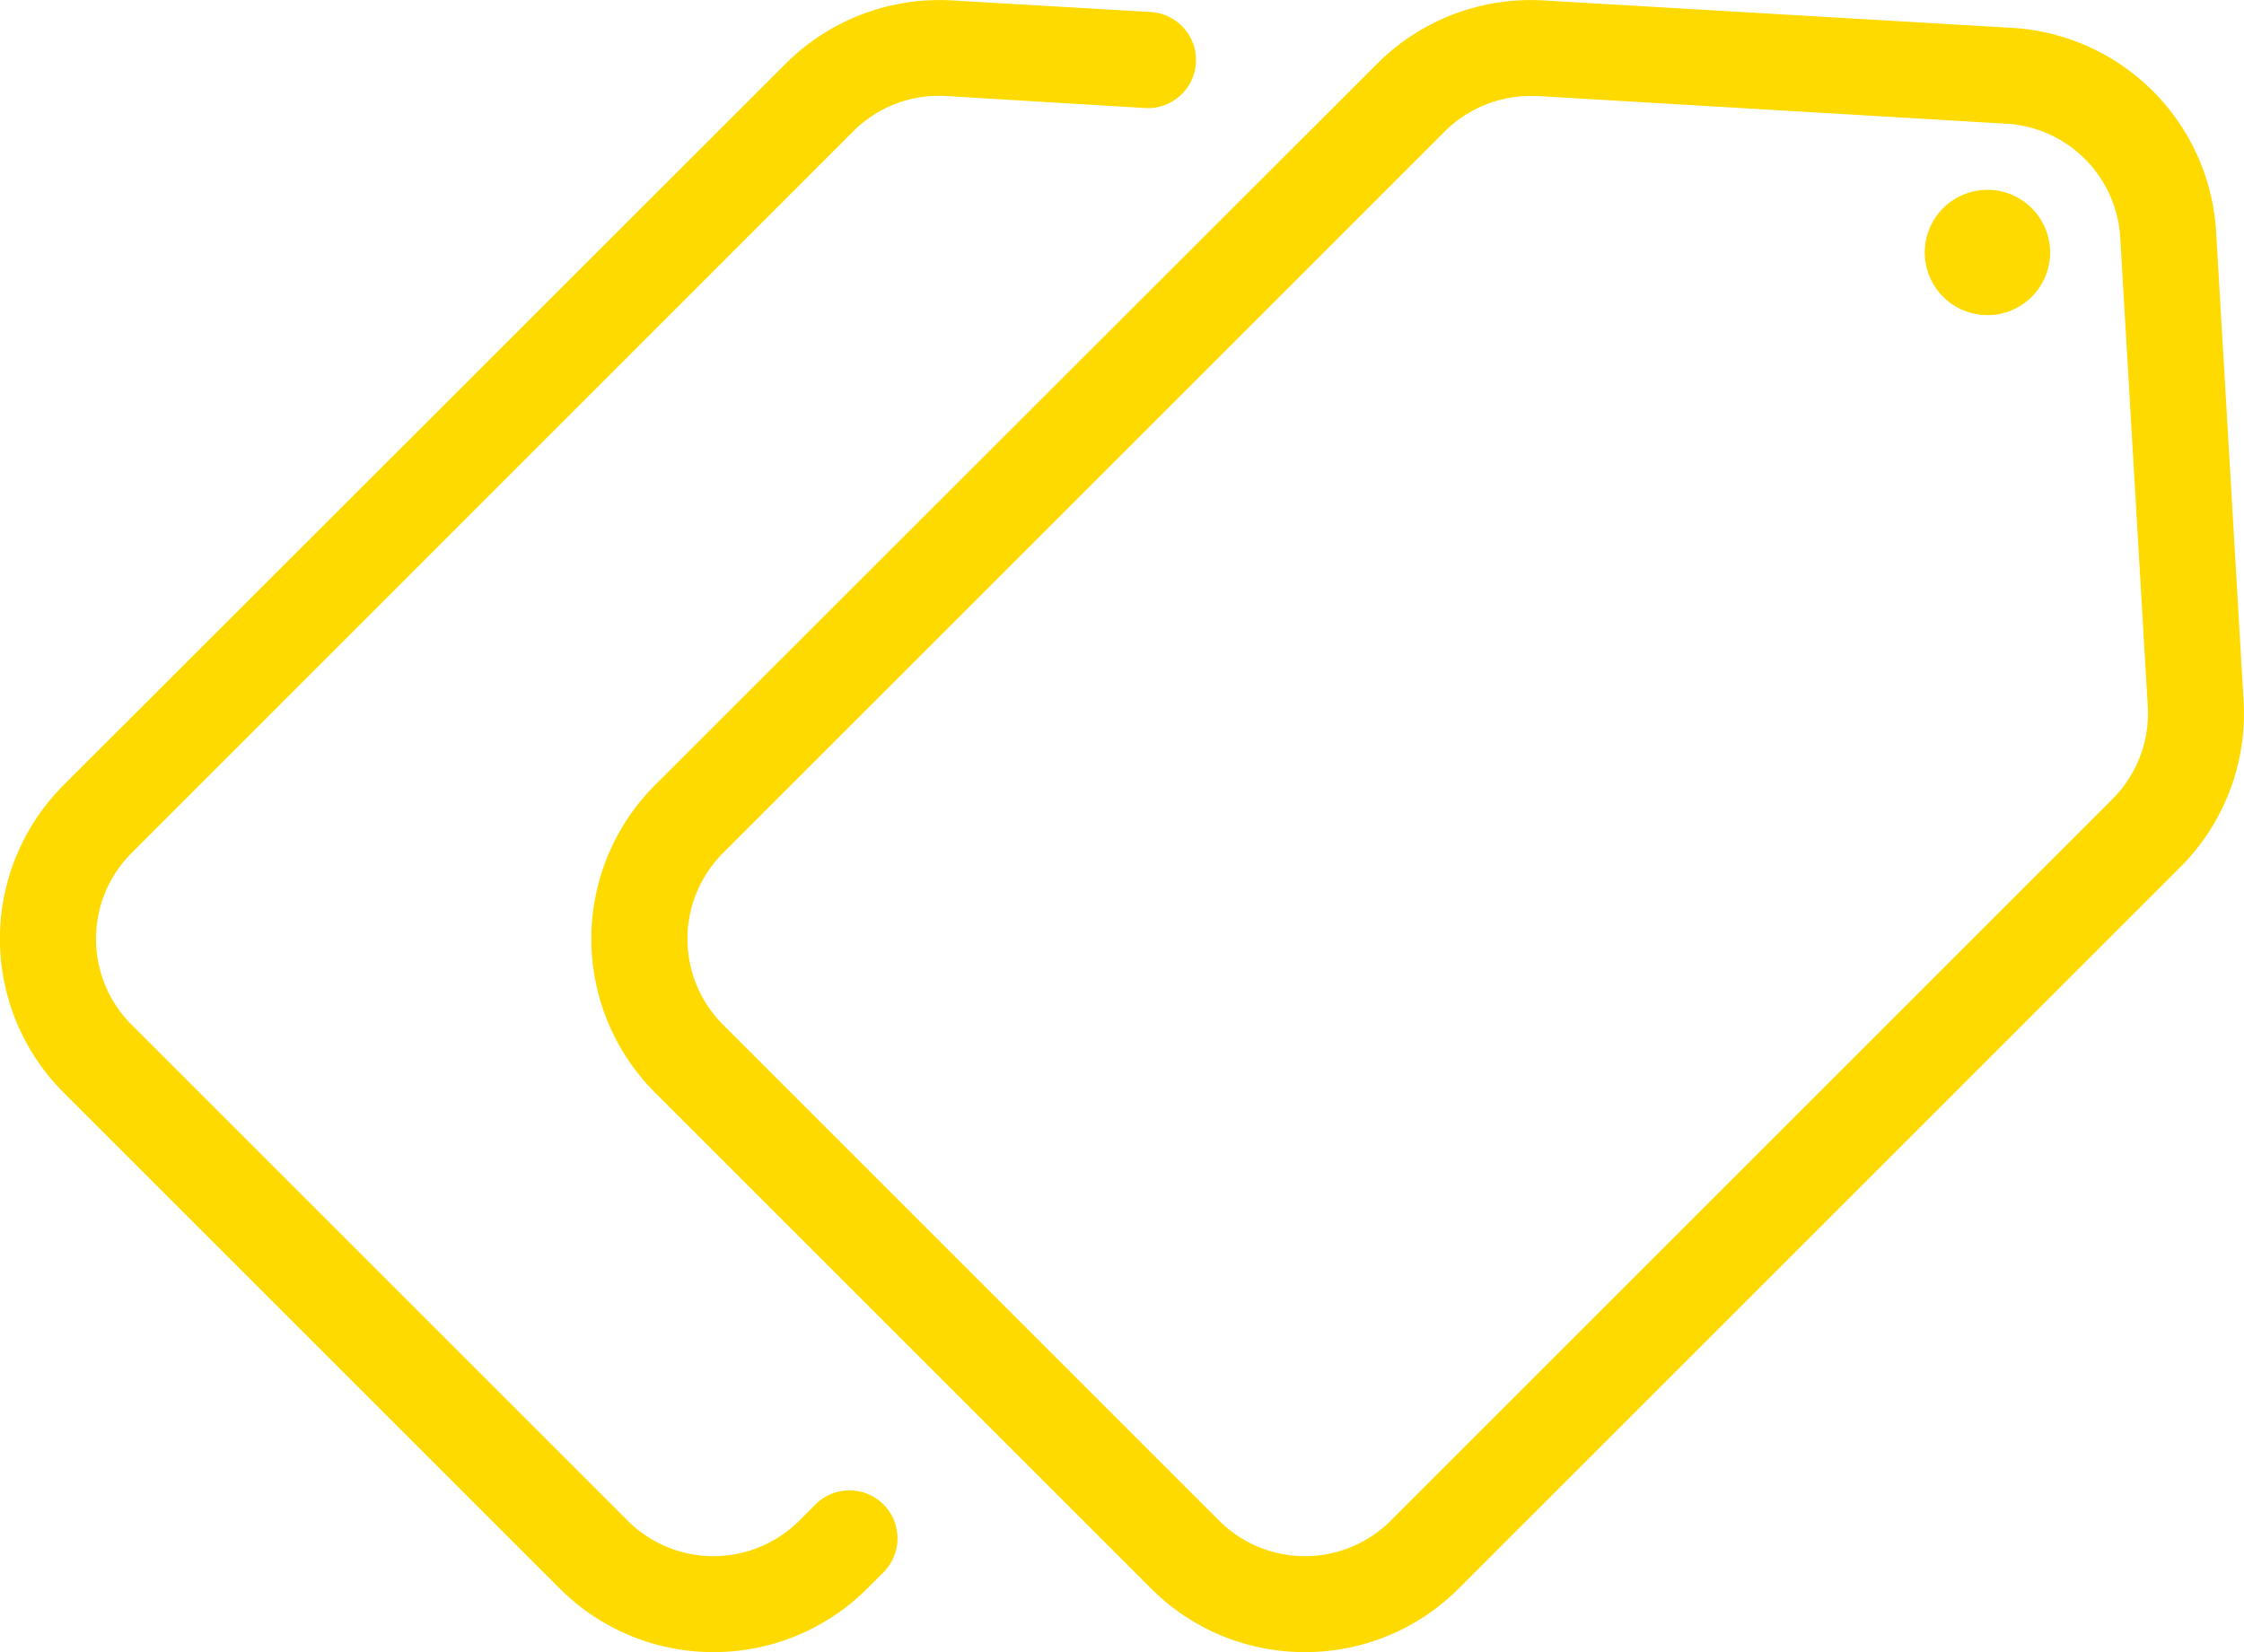
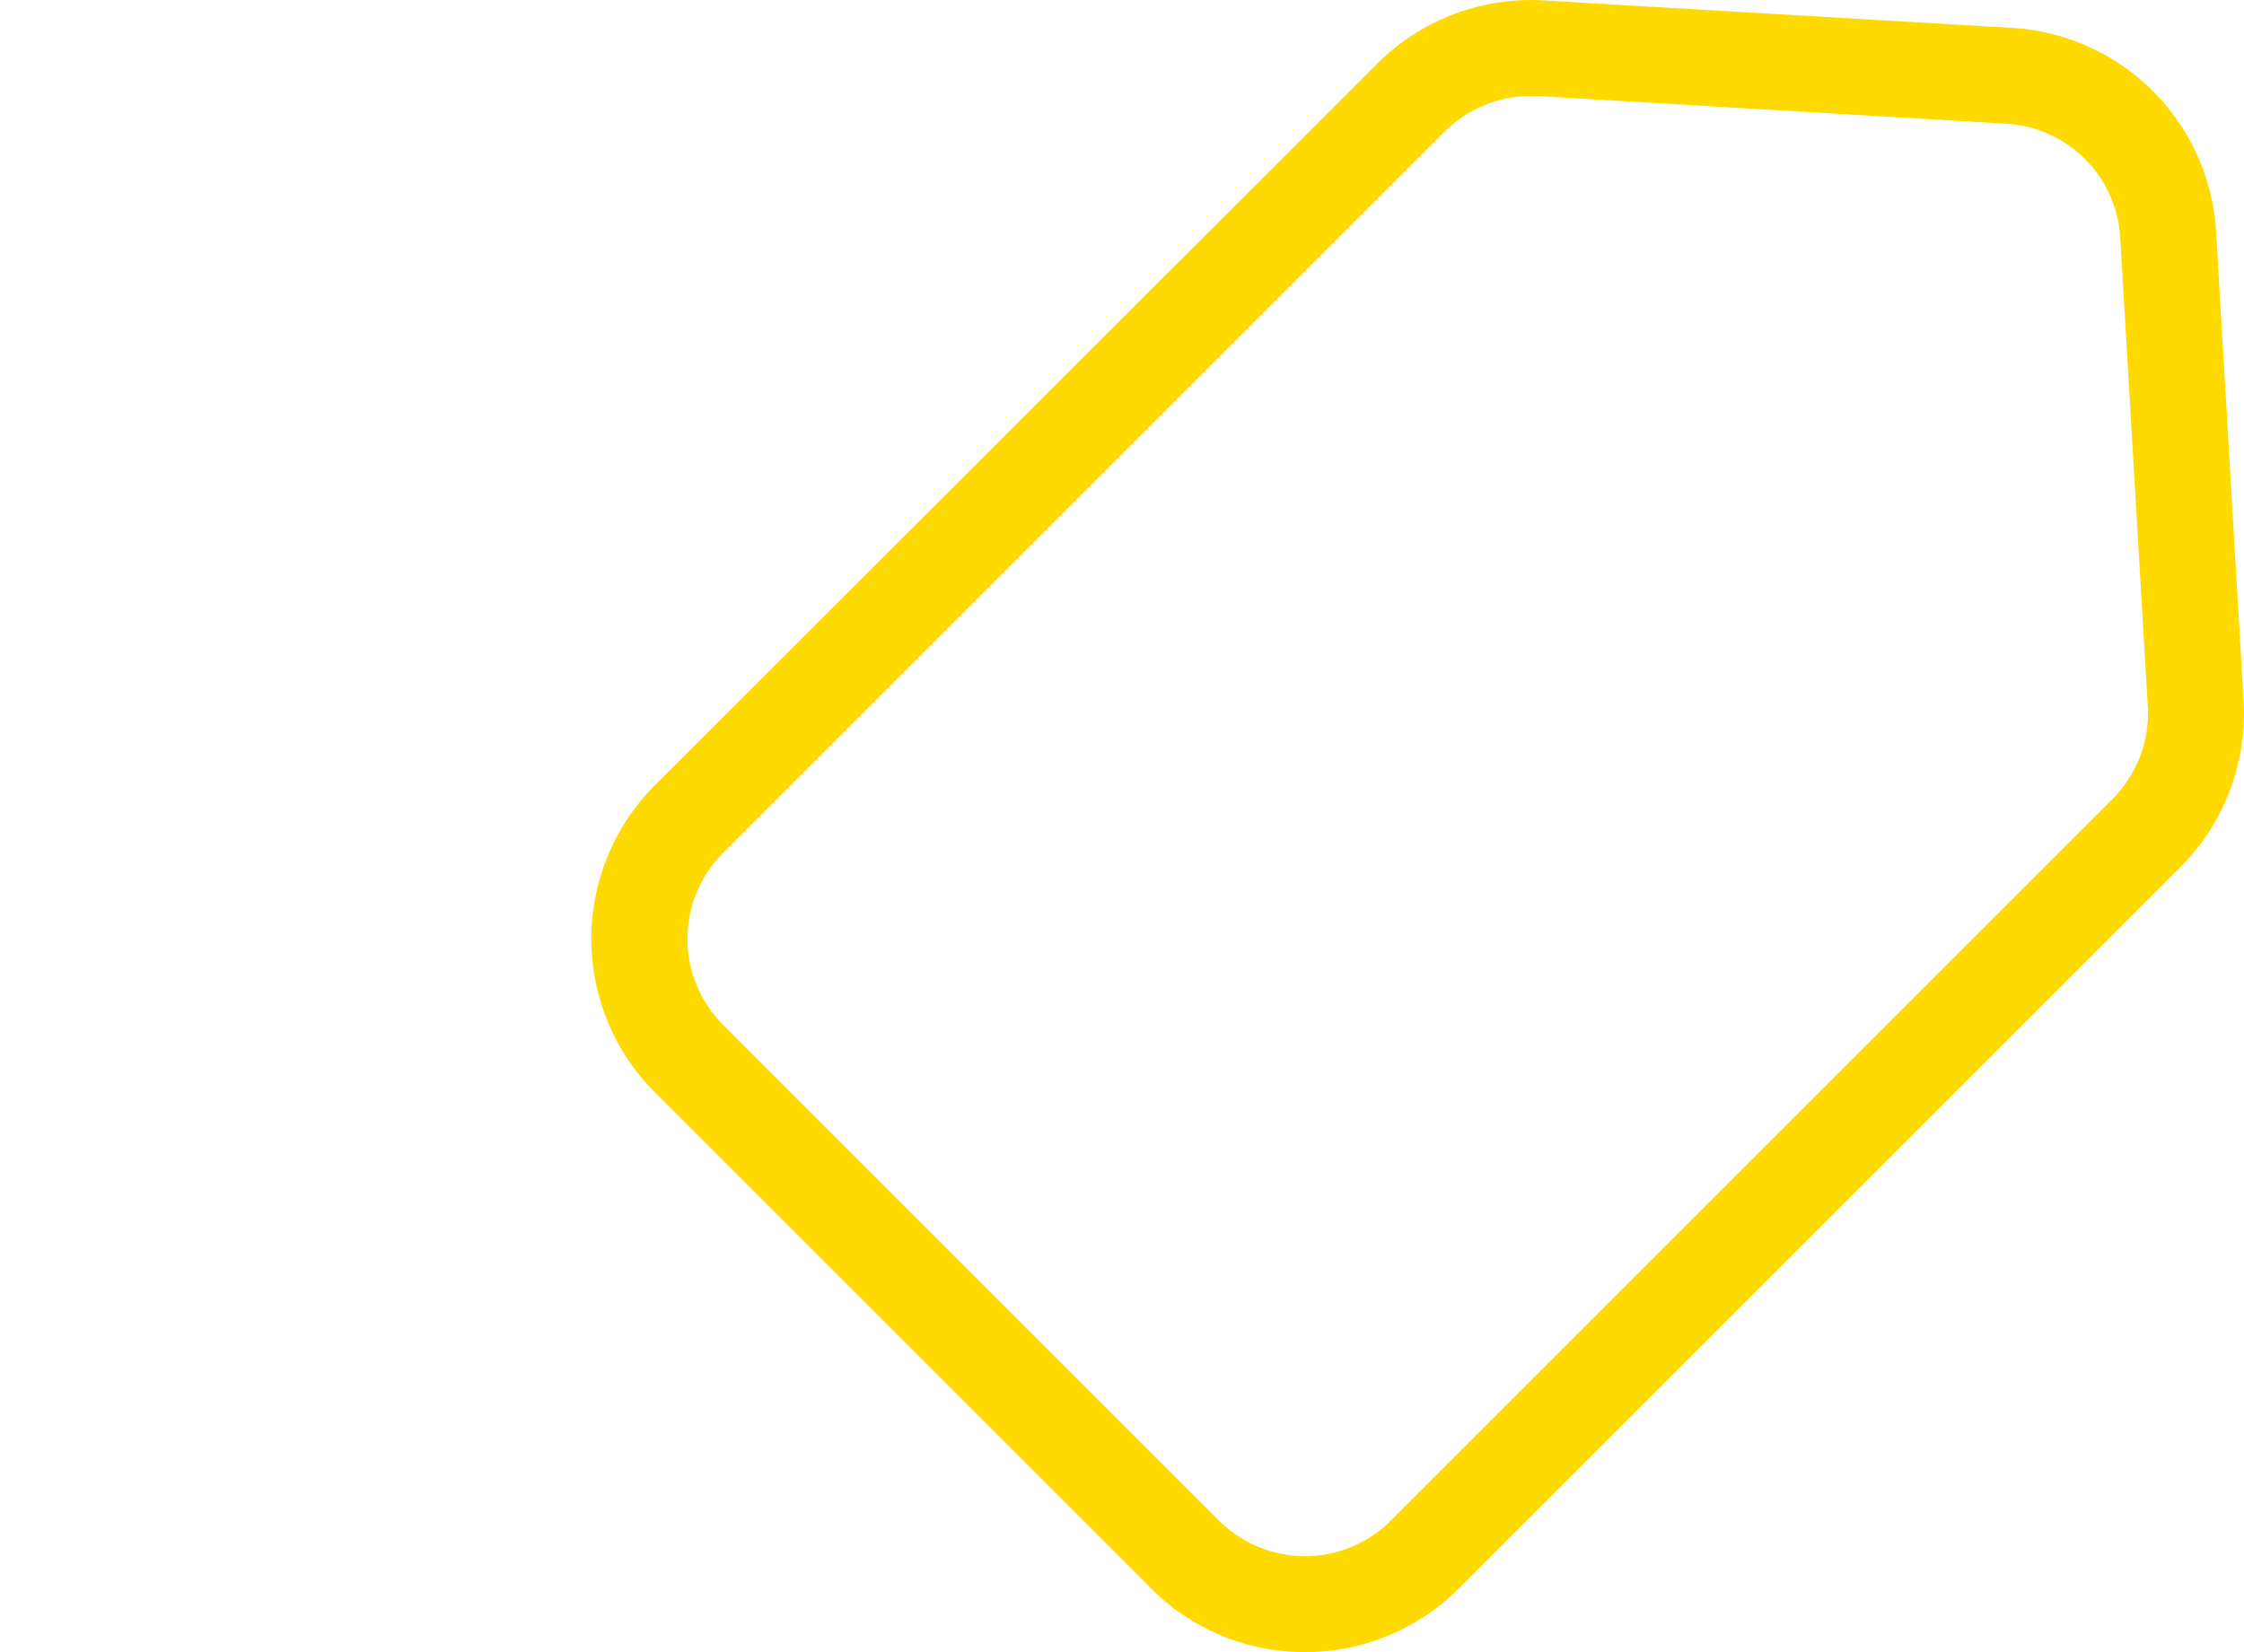
<svg xmlns="http://www.w3.org/2000/svg" viewBox="0 0 280.33 206.45">
  <defs>
    <style>.cls-1{fill:#feda00;}</style>
  </defs>
  <g id="Layer_2" data-name="Layer 2">
    <g id="Layer_7" data-name="Layer 7">
-       <circle class="cls-1" cx="248.28" cy="31.55" r="7.83" />
      <path class="cls-1" d="M163,206.45a27.06,27.06,0,0,1-19.19-7.94l-62-62a27.18,27.18,0,0,1,0-38.39L172,8A27.16,27.16,0,0,1,192.78.05l58.56,3.43A27.14,27.14,0,0,1,276.85,29l3.43,58.57a27.13,27.13,0,0,1-7.9,20.78l-90.17,90.17A27.07,27.07,0,0,1,163,206.45ZM191.18,12a15.11,15.11,0,0,0-5.57,1.07,15,15,0,0,0-5.13,3.37L90.31,106.61a15.16,15.16,0,0,0,0,21.42l62,62a15.16,15.16,0,0,0,21.42,0L263.9,99.85a15.17,15.17,0,0,0,4.41-11.59l-3.44-58.57a15.14,15.14,0,0,0-14.23-14.23L192.07,12C191.78,12,191.48,12,191.18,12Z" />
-       <path class="cls-1" d="M89.13,206.45a27.1,27.1,0,0,1-19.2-7.94l-62-62a27.17,27.17,0,0,1,0-38.39L98.11,8A27.19,27.19,0,0,1,118.89.05L143.75,1.5a6,6,0,0,1-.7,12L118.19,12a15.11,15.11,0,0,0-11.6,4.41L16.42,106.61a15.17,15.17,0,0,0,0,21.42l62,62a15.16,15.16,0,0,0,21.42,0l2-2a6,6,0,1,1,8.49,8.48l-2,2A27.1,27.1,0,0,1,89.13,206.45Z" />
    </g>
  </g>
</svg>